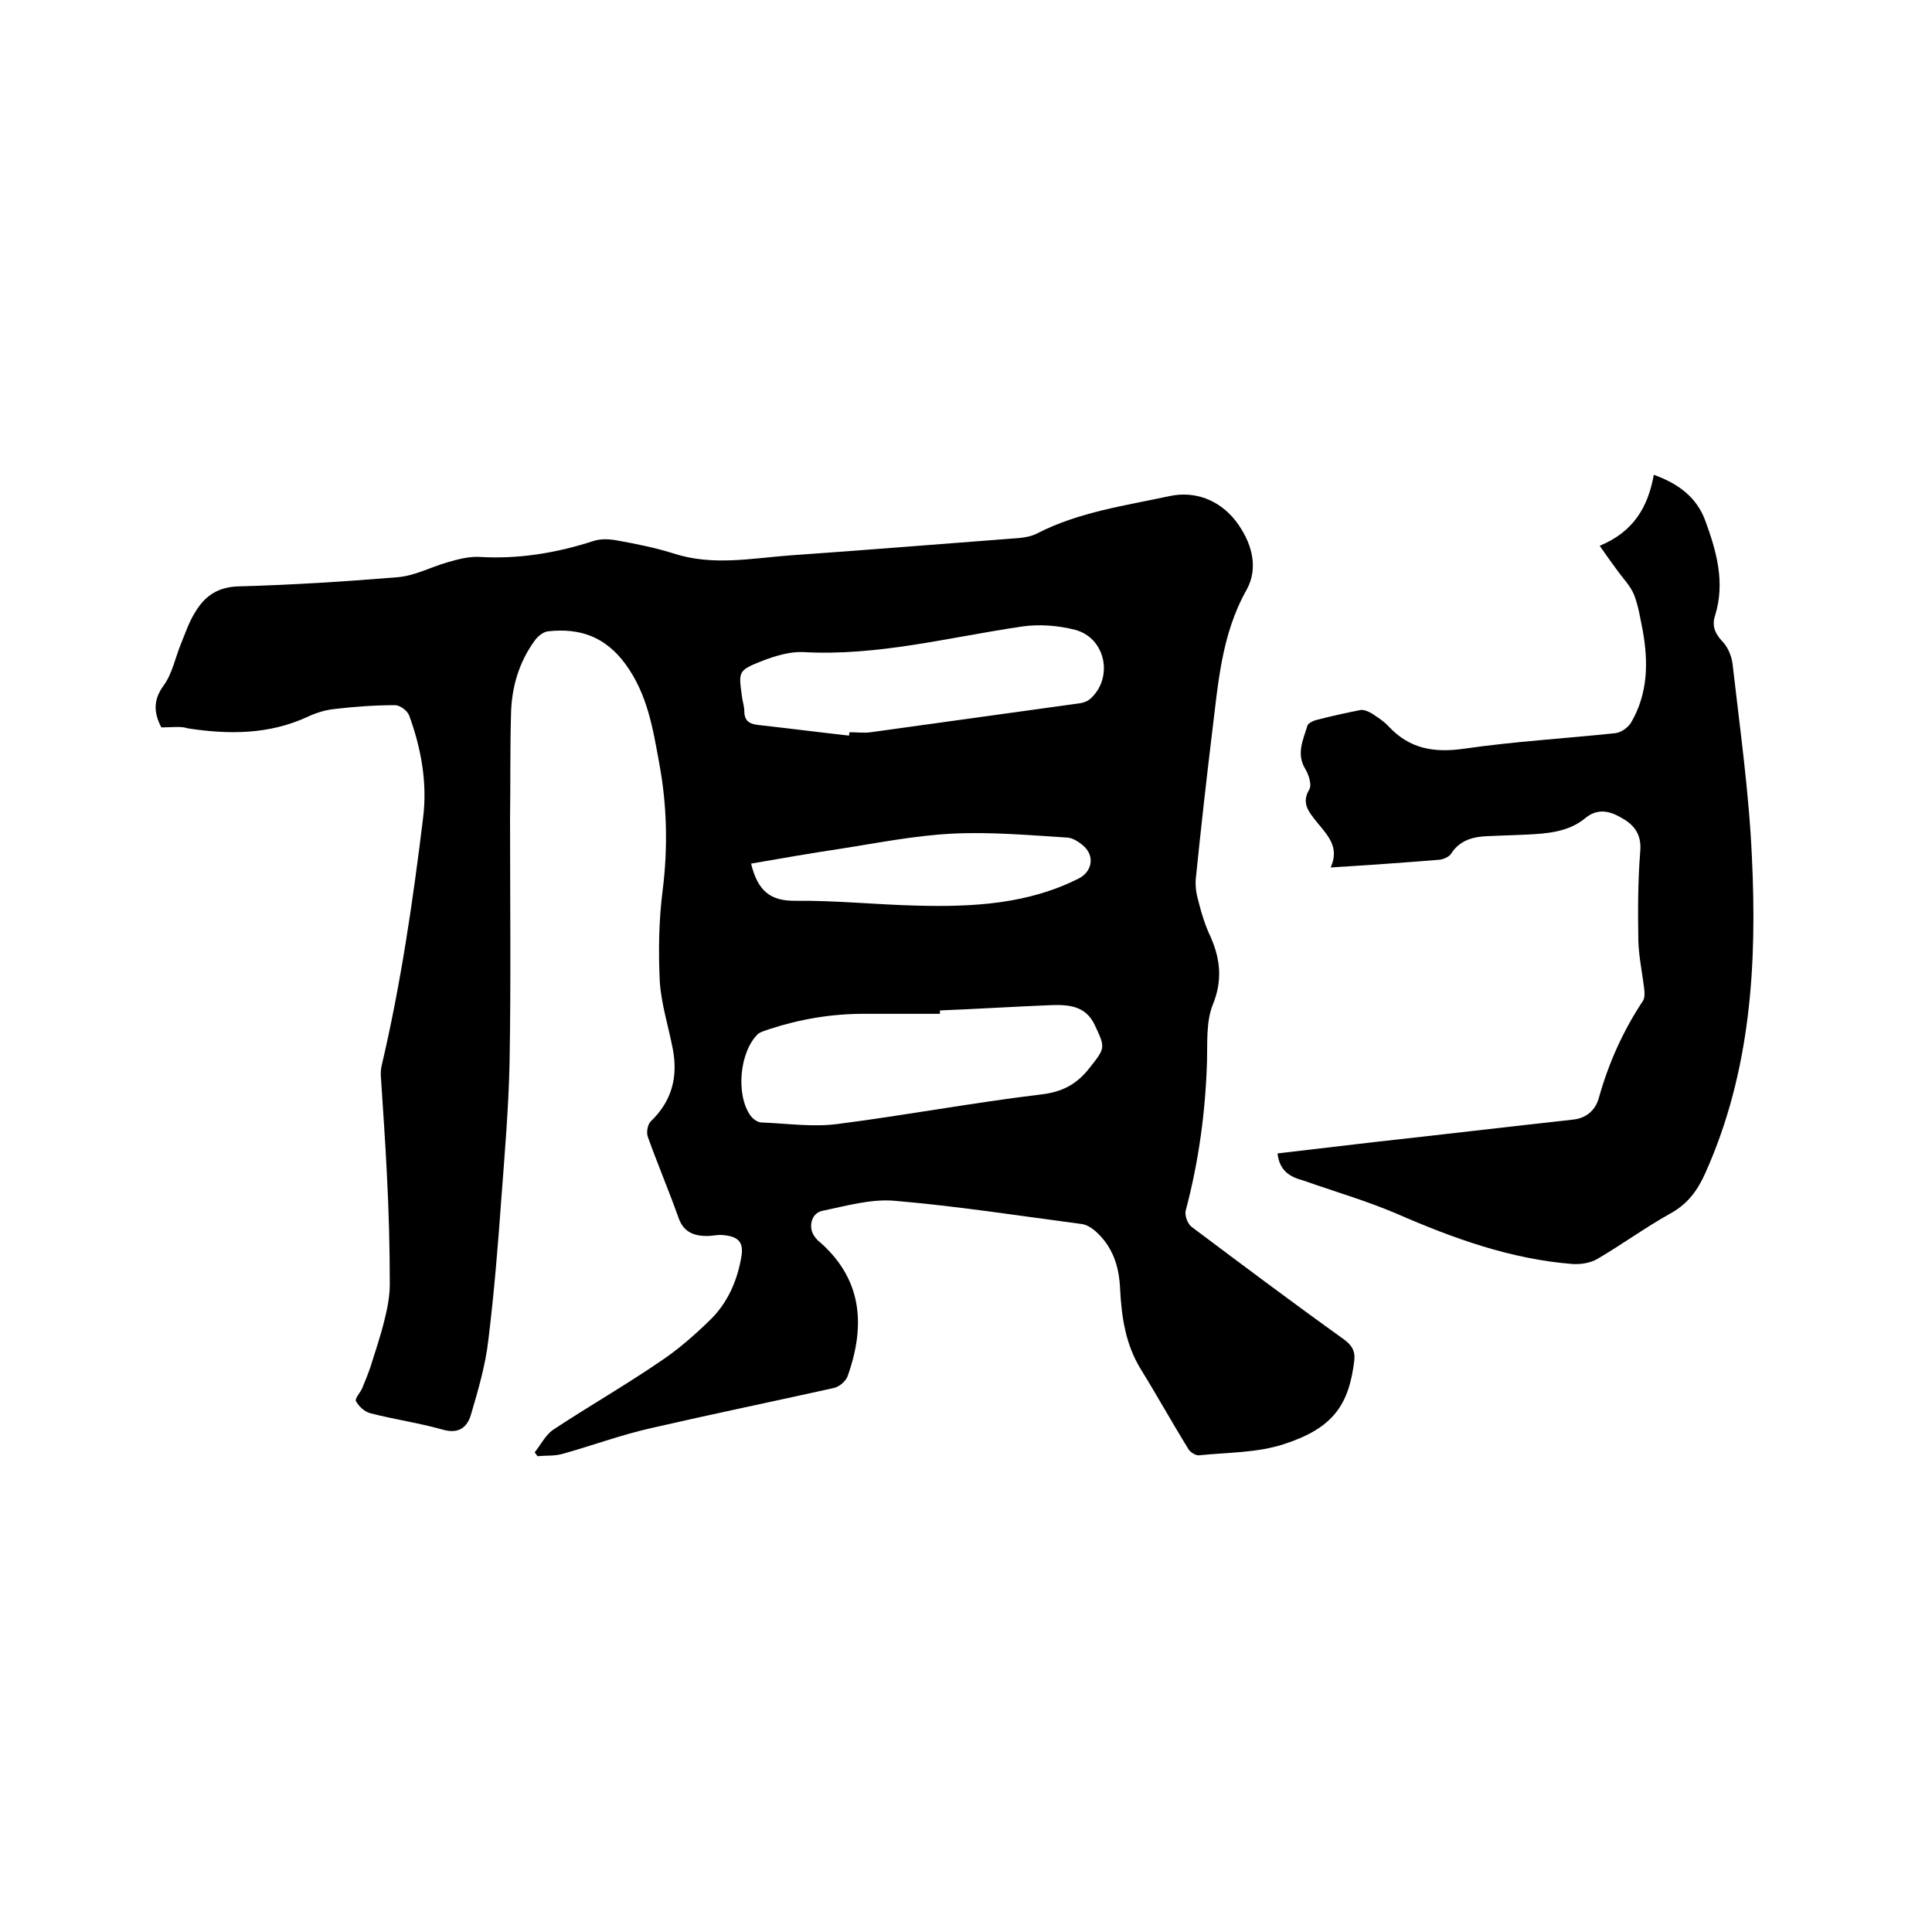
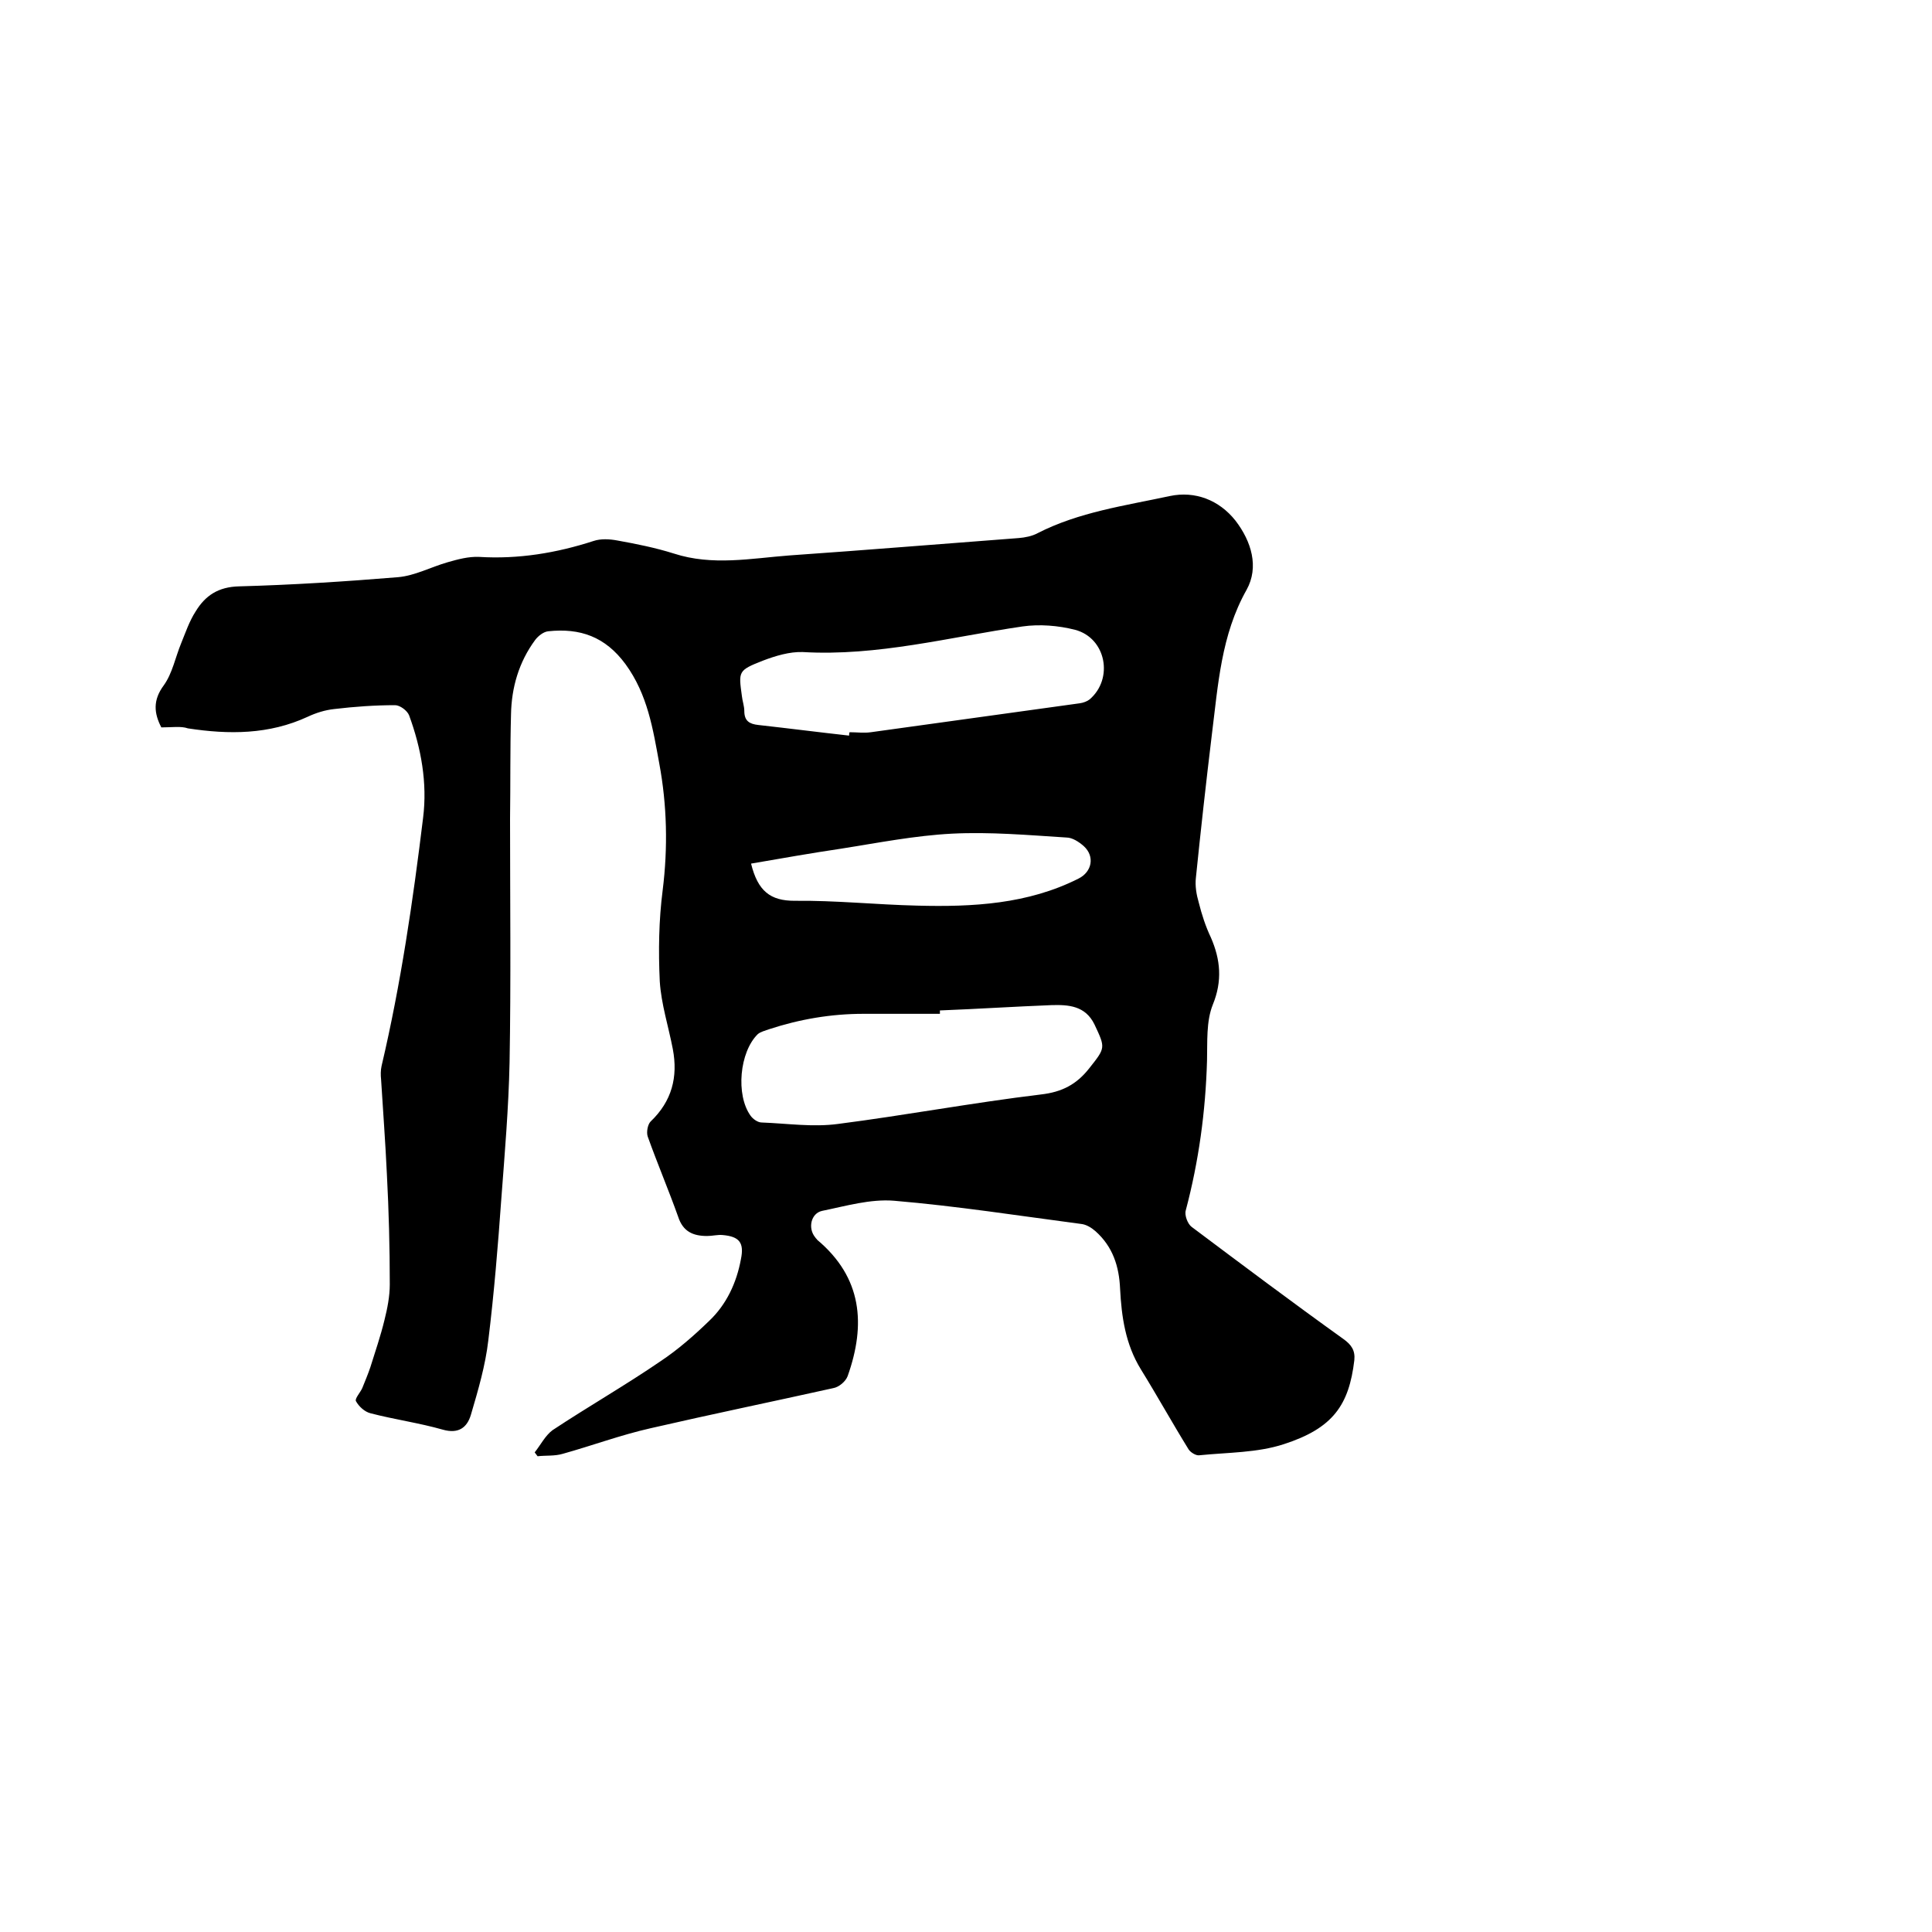
<svg xmlns="http://www.w3.org/2000/svg" enable-background="new 0 0 400 400" viewBox="0 0 400 400">
  <path d="m33.4 150.6c-1.5-2.9-1.8-5.6.5-8.7 1.8-2.5 2.4-5.8 3.6-8.7.9-2.2 1.7-4.6 3-6.6 2-3.3 4.7-5.1 9-5.2 11-.3 22-1 32.9-1.9 3.5-.3 6.8-2.1 10.3-3.1 2.1-.6 4.3-1.2 6.5-1.1 8.1.5 16-.8 23.7-3.3 1.5-.5 3.3-.4 4.9-.1 3.9.7 7.9 1.5 11.7 2.7 8 2.6 16 1 23.9.4 15.8-1.1 31.6-2.4 47.5-3.6 1.3-.1 2.8-.4 3.9-1 8.6-4.4 18.1-5.7 27.4-7.7 5.2-1.1 10.2.8 13.6 5.1 3.3 4.3 4.9 9.6 2.3 14.3-5.3 9.4-5.9 19.7-7.2 30-1.2 9.9-2.3 19.8-3.3 29.6-.2 1.7.1 3.5.6 5.2.6 2.4 1.4 4.9 2.5 7.2 2 4.6 2.4 9 .4 13.9-1.4 3.5-1.1 7.7-1.2 11.6-.3 10.5-1.7 20.8-4.4 31-.3 1 .4 2.8 1.2 3.4 10.4 7.8 20.8 15.6 31.4 23.2 1.7 1.2 2.5 2.4 2.3 4.4-1.1 9.3-4.4 14.1-14.6 17.4-5.5 1.8-11.6 1.7-17.5 2.3-.7.1-1.8-.6-2.2-1.2-3.4-5.5-6.5-11.1-9.9-16.6-3.2-5.2-4-10.9-4.3-16.7-.2-4.6-1.5-8.7-5.1-11.9-.8-.7-1.9-1.4-3-1.5-12.9-1.7-25.7-3.7-38.7-4.8-4.9-.4-10 1.1-14.9 2.1-2.3.5-3 3.6-1.4 5.5.1.2.3.3.4.5 9.3 7.8 10.1 17.5 6.3 28.2-.4 1.1-1.8 2.3-3 2.5-12.6 2.8-25.2 5.4-37.8 8.3-6.2 1.4-12.1 3.6-18.2 5.3-1.7.5-3.5.3-5.2.5-.2-.3-.4-.5-.6-.8 1.2-1.5 2.2-3.5 3.7-4.6 7.4-4.9 15.1-9.3 22.4-14.3 3.6-2.4 6.9-5.3 10-8.3 3.6-3.4 5.7-7.9 6.6-12.8.7-3.4-.3-4.7-3.8-5-1-.1-2.1.2-3.2.2-2.9 0-5-.9-6-4-2-5.6-4.3-11-6.3-16.6-.3-.9 0-2.5.6-3.1 4.4-4.2 5.7-9.2 4.6-15-.9-4.7-2.4-9.3-2.7-14-.3-6.3-.2-12.7.6-18.9 1.1-8.8.9-17.6-.7-26.2-1.3-7.1-2.4-14.3-7-20.6-4.2-5.7-9.4-7.5-16-6.8-1 .1-2.1 1-2.7 1.8-3.4 4.6-4.9 9.9-5 15.4-.2 7.2-.1 14.4-.2 21.6 0 16.8.2 33.7-.1 50.5-.2 9.4-1 18.8-1.7 28.1-.7 9.8-1.5 19.6-2.7 29.4-.6 5.2-2.1 10.3-3.6 15.4-.8 2.7-2.6 4-5.8 3.1-4.9-1.4-10-2.1-15-3.4-1.2-.3-2.4-1.4-3-2.5-.3-.5.9-1.8 1.3-2.7.6-1.5 1.2-2.9 1.7-4.4 1-3.2 2.1-6.4 2.9-9.7.6-2.4 1.1-4.9 1.1-7.4 0-7.6-.2-15.2-.6-22.8-.3-6.5-.8-13.1-1.2-19.6-.1-.9-.1-1.9.1-2.8 4-17 6.5-34.2 8.6-51.4.9-7.2-.4-14.4-2.9-21.2-.4-1-1.9-2.1-2.9-2.1-4.2 0-8.4.3-12.6.8-1.9.2-3.8.8-5.5 1.6-8 3.7-16.3 3.7-24.8 2.4-1.4-.5-3.3-.2-5.5-.2zm161.2 58.6v.7c-5.3 0-10.6 0-15.8 0-6.7 0-13.2 1.1-19.6 3.2-.8.3-1.7.5-2.3 1-3.8 3.7-4.6 12.6-1.5 16.9.5.7 1.5 1.4 2.3 1.4 5.3.2 10.6 1 15.8.3 14-1.8 27.9-4.4 42-6.1 4.4-.5 7.4-2.1 10-5.4 3.4-4.3 3.4-4.2 1.1-9.1-1.9-3.9-5.4-4.1-8.9-4-7.7.3-15.4.8-23.1 1.1zm-18.8-56.9c0-.2 0-.5.1-.7 1.5 0 3 .2 4.4 0 14.4-2 28.9-4 43.3-6 .7-.1 1.5-.4 2-.8 5-4.3 3.4-12.7-3-14.4-3.5-.9-7.4-1.2-10.9-.7-15.1 2.2-30 6.2-45.5 5.3-2.7-.1-5.7.8-8.3 1.8-5.1 2-5 2.2-4.3 7.3.1 1 .5 2.1.5 3.1 0 2.1 1.1 2.7 2.9 2.9 6.3.7 12.5 1.5 18.8 2.2zm-20.3 26.5c1.4 5.7 4 7.7 9 7.7 8.4-.1 16.9.8 25.4 1 11.5.3 22.9-.3 33.4-5.6 2.8-1.4 3.4-4.6 1.1-6.7-1-.9-2.4-1.8-3.6-1.8-7.9-.5-15.8-1.2-23.7-.8-7.7.4-15.3 1.9-22.9 3.1-6.1.9-12.3 2-18.7 3.1z" />
-   <path d="m264.5 238.8c6.9-.8 13.7-1.6 20.5-2.4 13.6-1.5 27.1-3.1 40.7-4.6 2.8-.3 4.6-2 5.3-4.4 2-7.2 5-13.9 9.1-20.1.5-.7.4-1.8.3-2.7-.4-3.3-1.1-6.5-1.2-9.8-.1-6.2-.1-12.5.4-18.6.3-3.7-1.5-5.6-4.1-7-2.3-1.3-4.8-1.9-7.3.2-3.5 2.9-8 3.2-12.3 3.4-2.5.1-5.1.2-7.6.3-3.1.1-6 .7-7.9 3.7-.4.6-1.5 1.1-2.4 1.2-7.3.6-14.5 1.1-22.5 1.6 2-4.4-.9-6.9-3.1-9.7-1.5-1.9-3-3.7-1.3-6.5.5-.9-.1-2.9-.8-4.1-2-3.2-.5-6.1.4-9.1.2-.5 1.1-.9 1.7-1.1 3.1-.8 6.2-1.5 9.3-2.1.7-.1 1.6.3 2.3.7 1.2.8 2.5 1.6 3.5 2.7 4.4 4.7 9.5 5.5 15.7 4.6 10.4-1.5 20.8-2.1 31.2-3.2 1.2-.1 2.7-1.2 3.3-2.2 3.5-6 3.6-12.5 2.4-19.1-.5-2.5-.9-5.1-1.8-7.4-.8-1.9-2.4-3.5-3.6-5.2-1.1-1.5-2.2-3-3.5-4.9 7-2.9 10-8 11.2-14.7 5 1.8 8.9 4.6 10.7 9.6 2.3 6.3 4.1 12.7 2 19.5-.7 2.1-.1 3.7 1.5 5.4 1.1 1.1 1.9 3 2.1 4.6 1.5 13.2 3.4 26.5 4 39.8 1.1 22.4-.2 44.6-9.6 65.6-1.6 3.6-3.6 6.4-7.2 8.4-5.2 2.9-10 6.4-15.1 9.4-1.5.9-3.5 1.2-5.2 1.1-12.8-1-24.7-5.3-36.4-10.4-6.3-2.7-12.9-4.6-19.4-6.9-2.6-.7-4.9-1.9-5.3-5.6z" />
</svg>